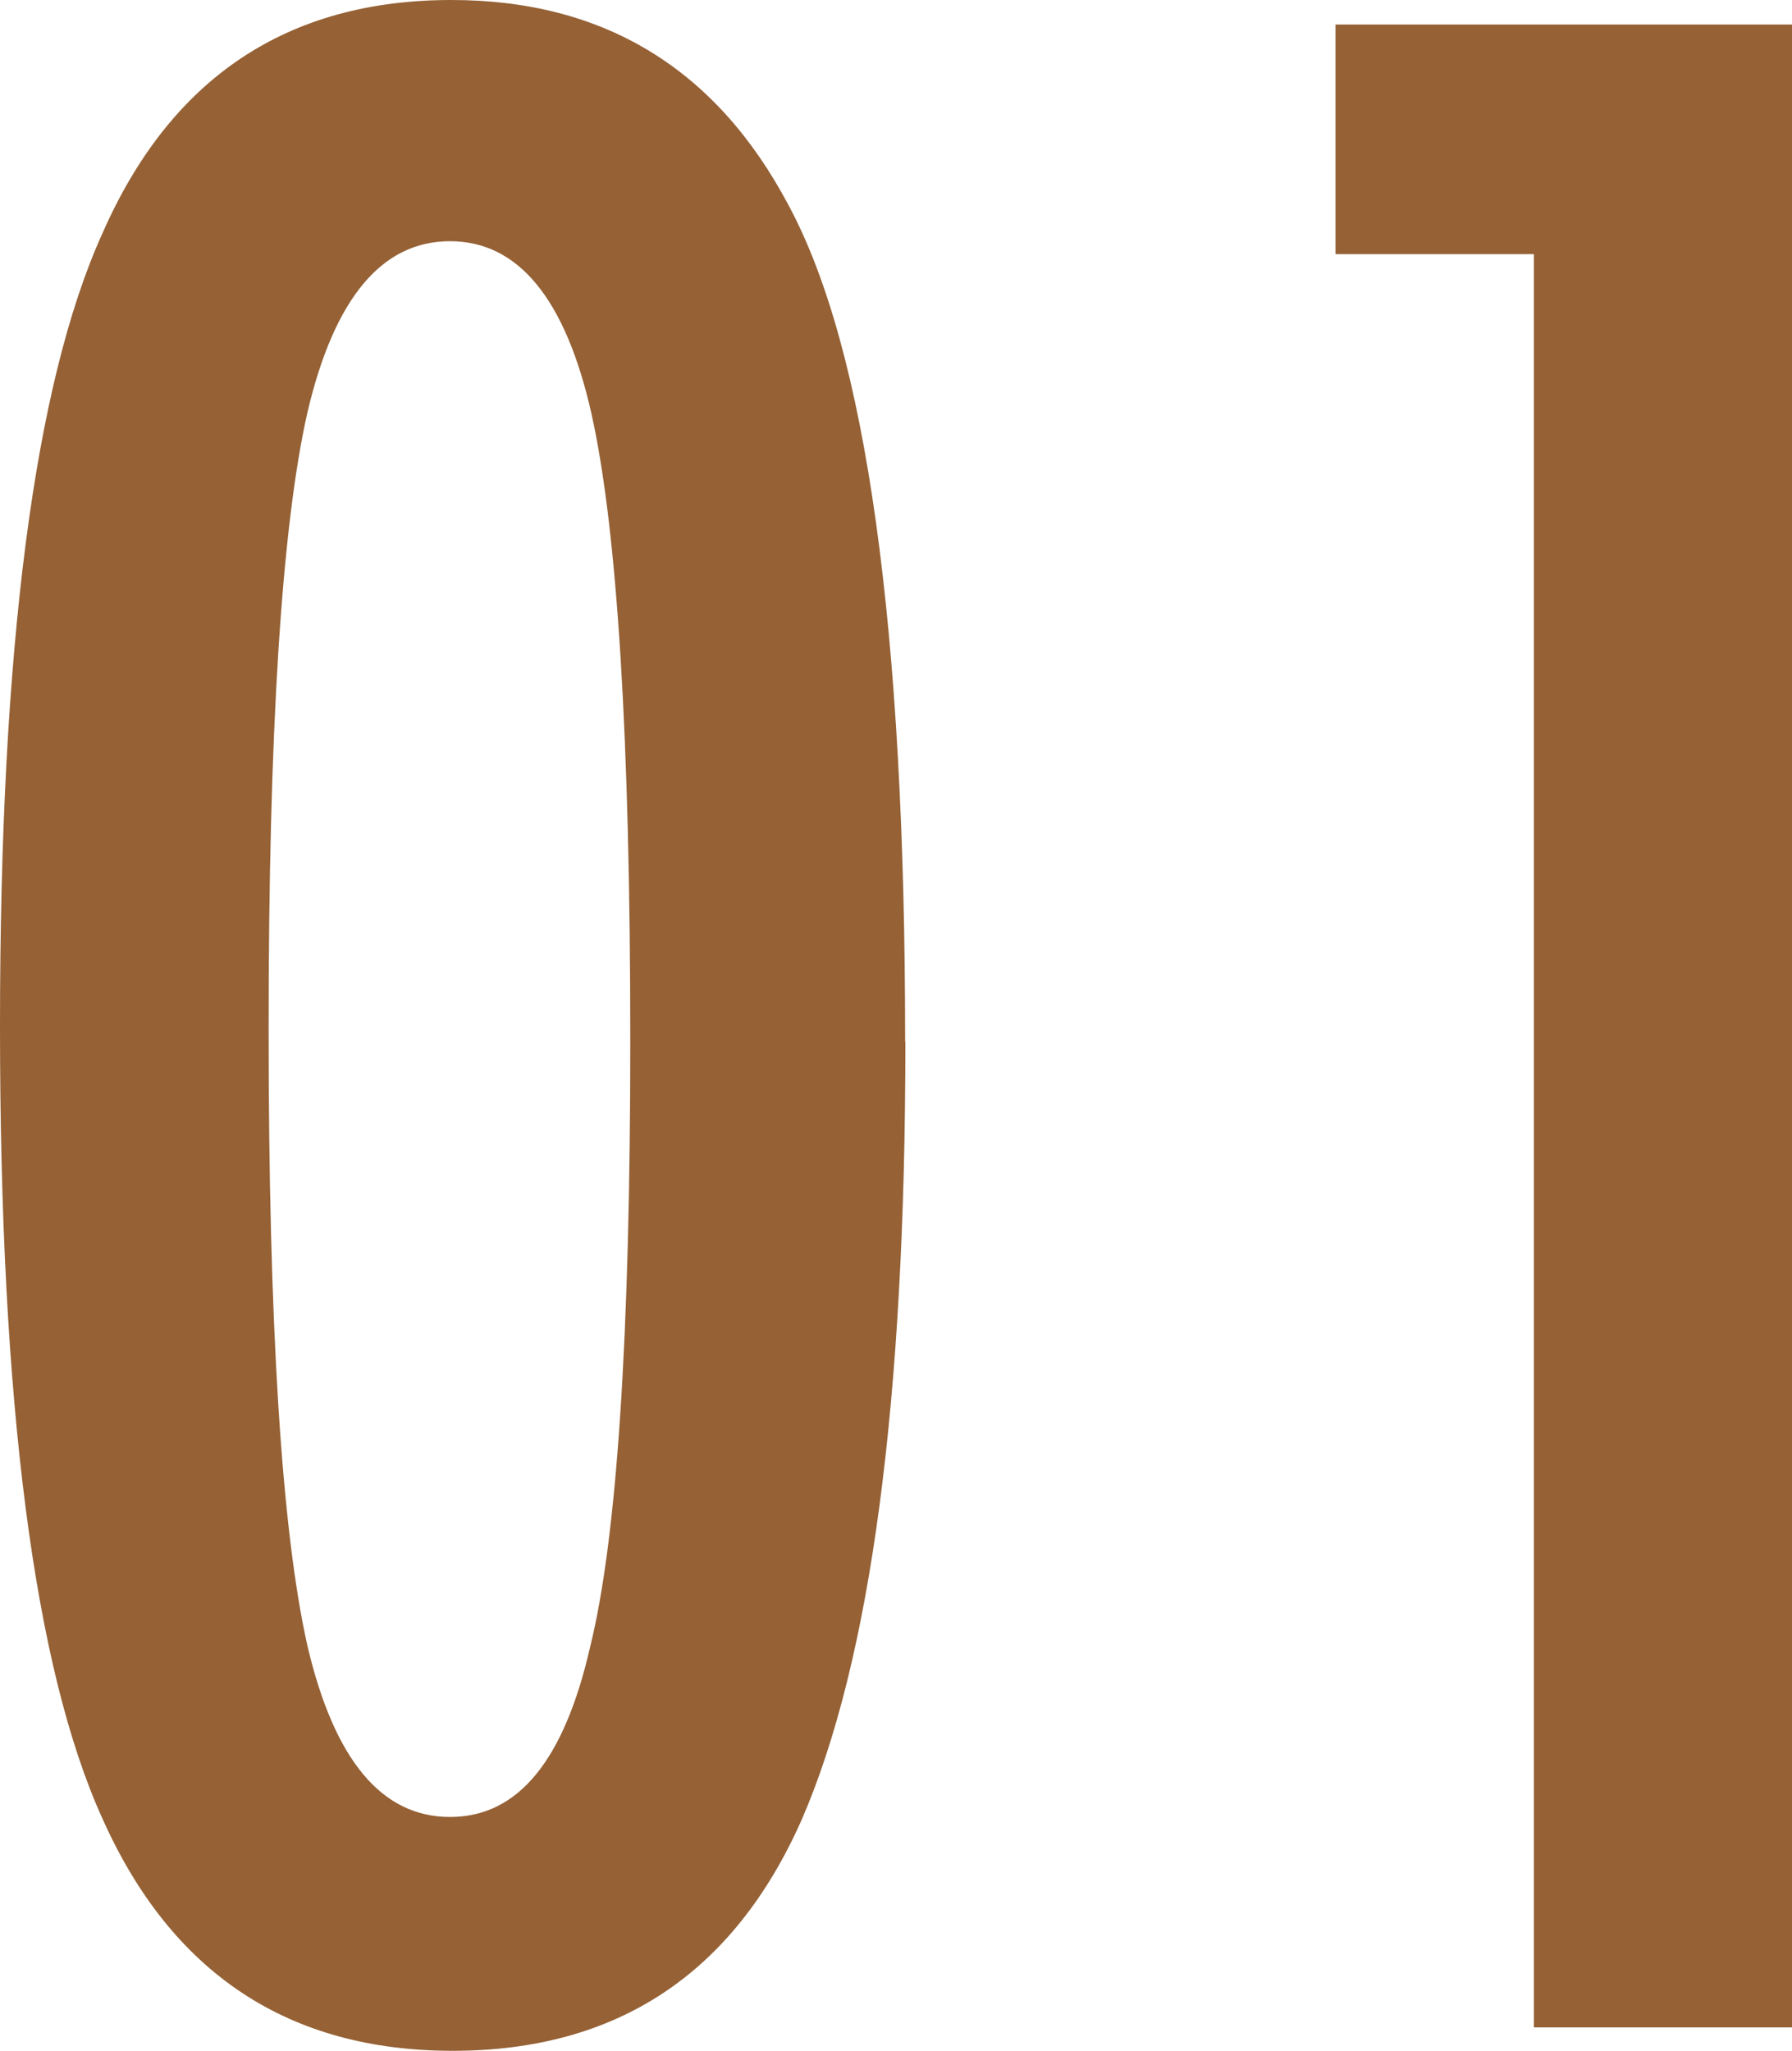
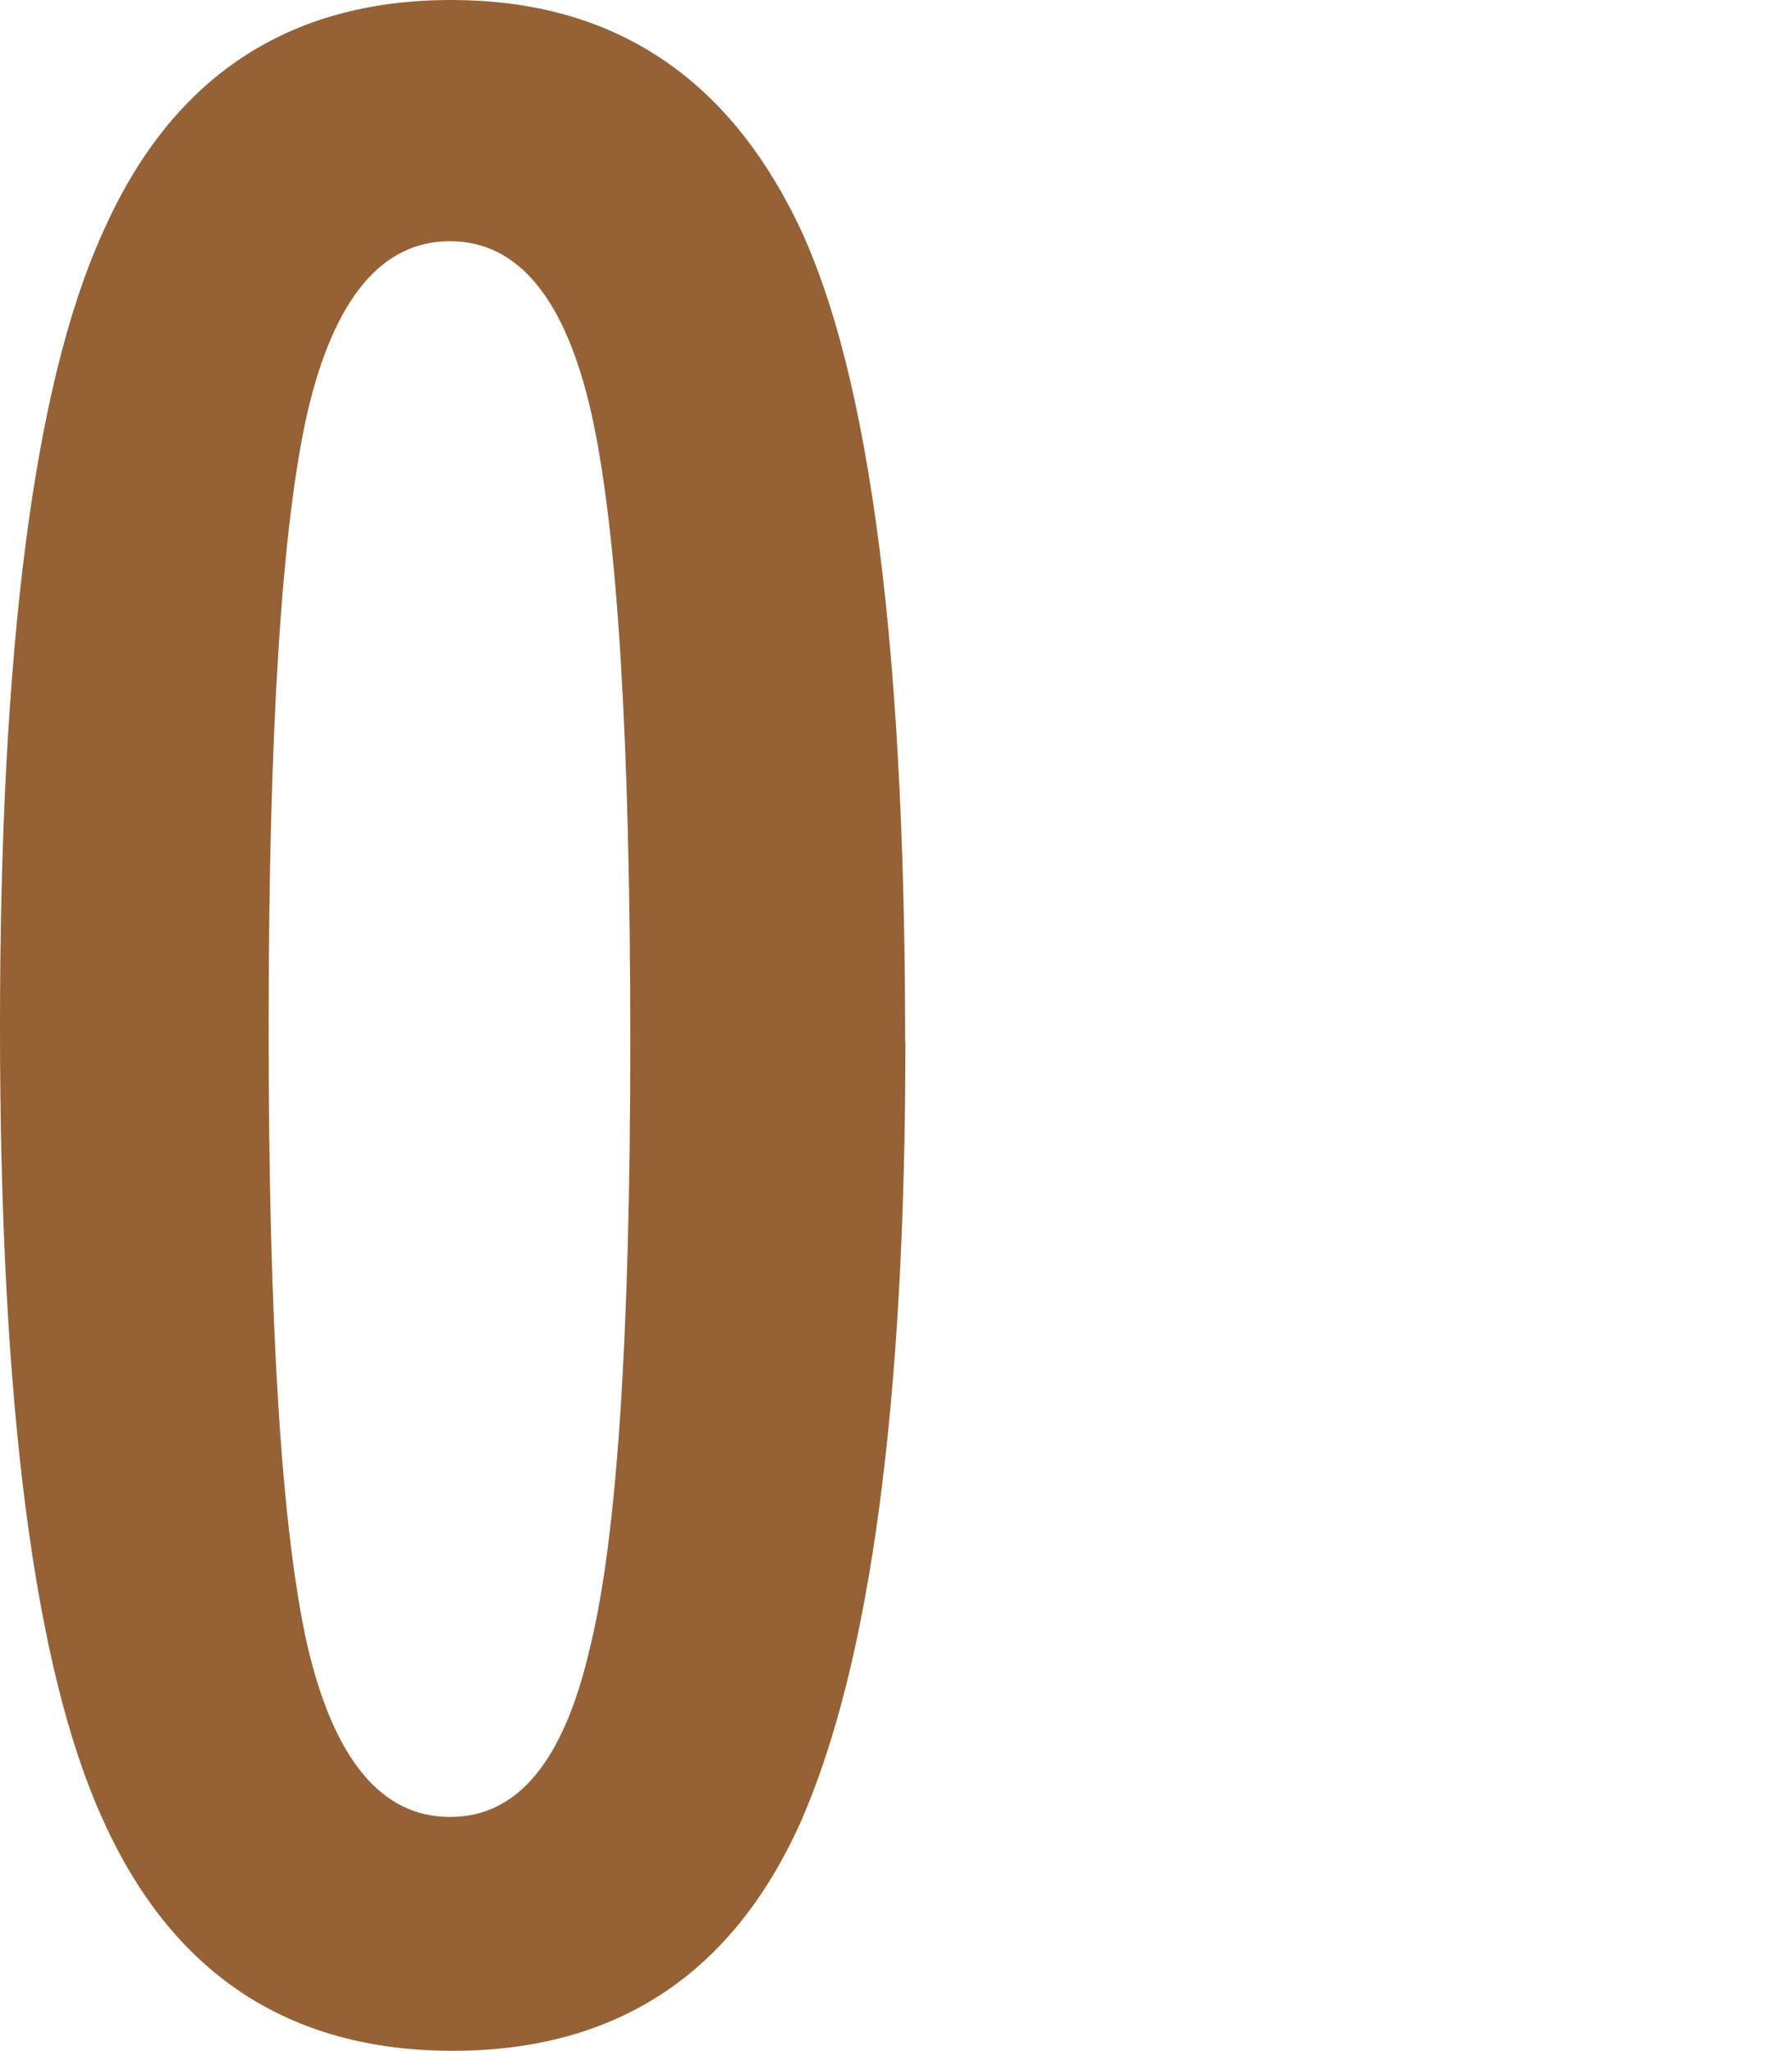
<svg xmlns="http://www.w3.org/2000/svg" id="Layer_2" data-name="Layer 2" viewBox="0 0 80.32 91.91">
  <defs>
    <style>
      .cls-1 {
        fill: #956135;
      }
    </style>
  </defs>
  <g id="_文字" data-name="文字">
    <g>
      <path class="cls-1" d="M40.58,46.68c0,16.12-1.55,27.75-4.65,34.88-3.06,6.9-8.28,10.35-15.64,10.35s-12.6-3.47-15.7-10.41C1.53,74.76,0,62.92,0,45.98S1.53,17.21,4.59,10.46C7.65,3.49,12.87,0,20.23,0c6.82,0,11.86,3.06,15.11,9.19,3.49,6.47,5.23,18.97,5.23,37.5ZM28.25,46.68c0-13.56-.58-22.94-1.74-28.14-1.16-5.15-3.28-7.73-6.34-7.73s-5.19,2.56-6.39,7.67c-1.16,5.12-1.74,14.32-1.74,27.61s.58,22.52,1.74,27.67c1.2,5.12,3.33,7.67,6.39,7.67s5.12-2.54,6.28-7.62c1.2-4.84,1.8-13.89,1.8-27.15Z" />
-       <path class="cls-1" d="M59.86,1.1h20.46v89.76h-11.57V11.39h-8.89V1.1Z" />
    </g>
  </g>
</svg>